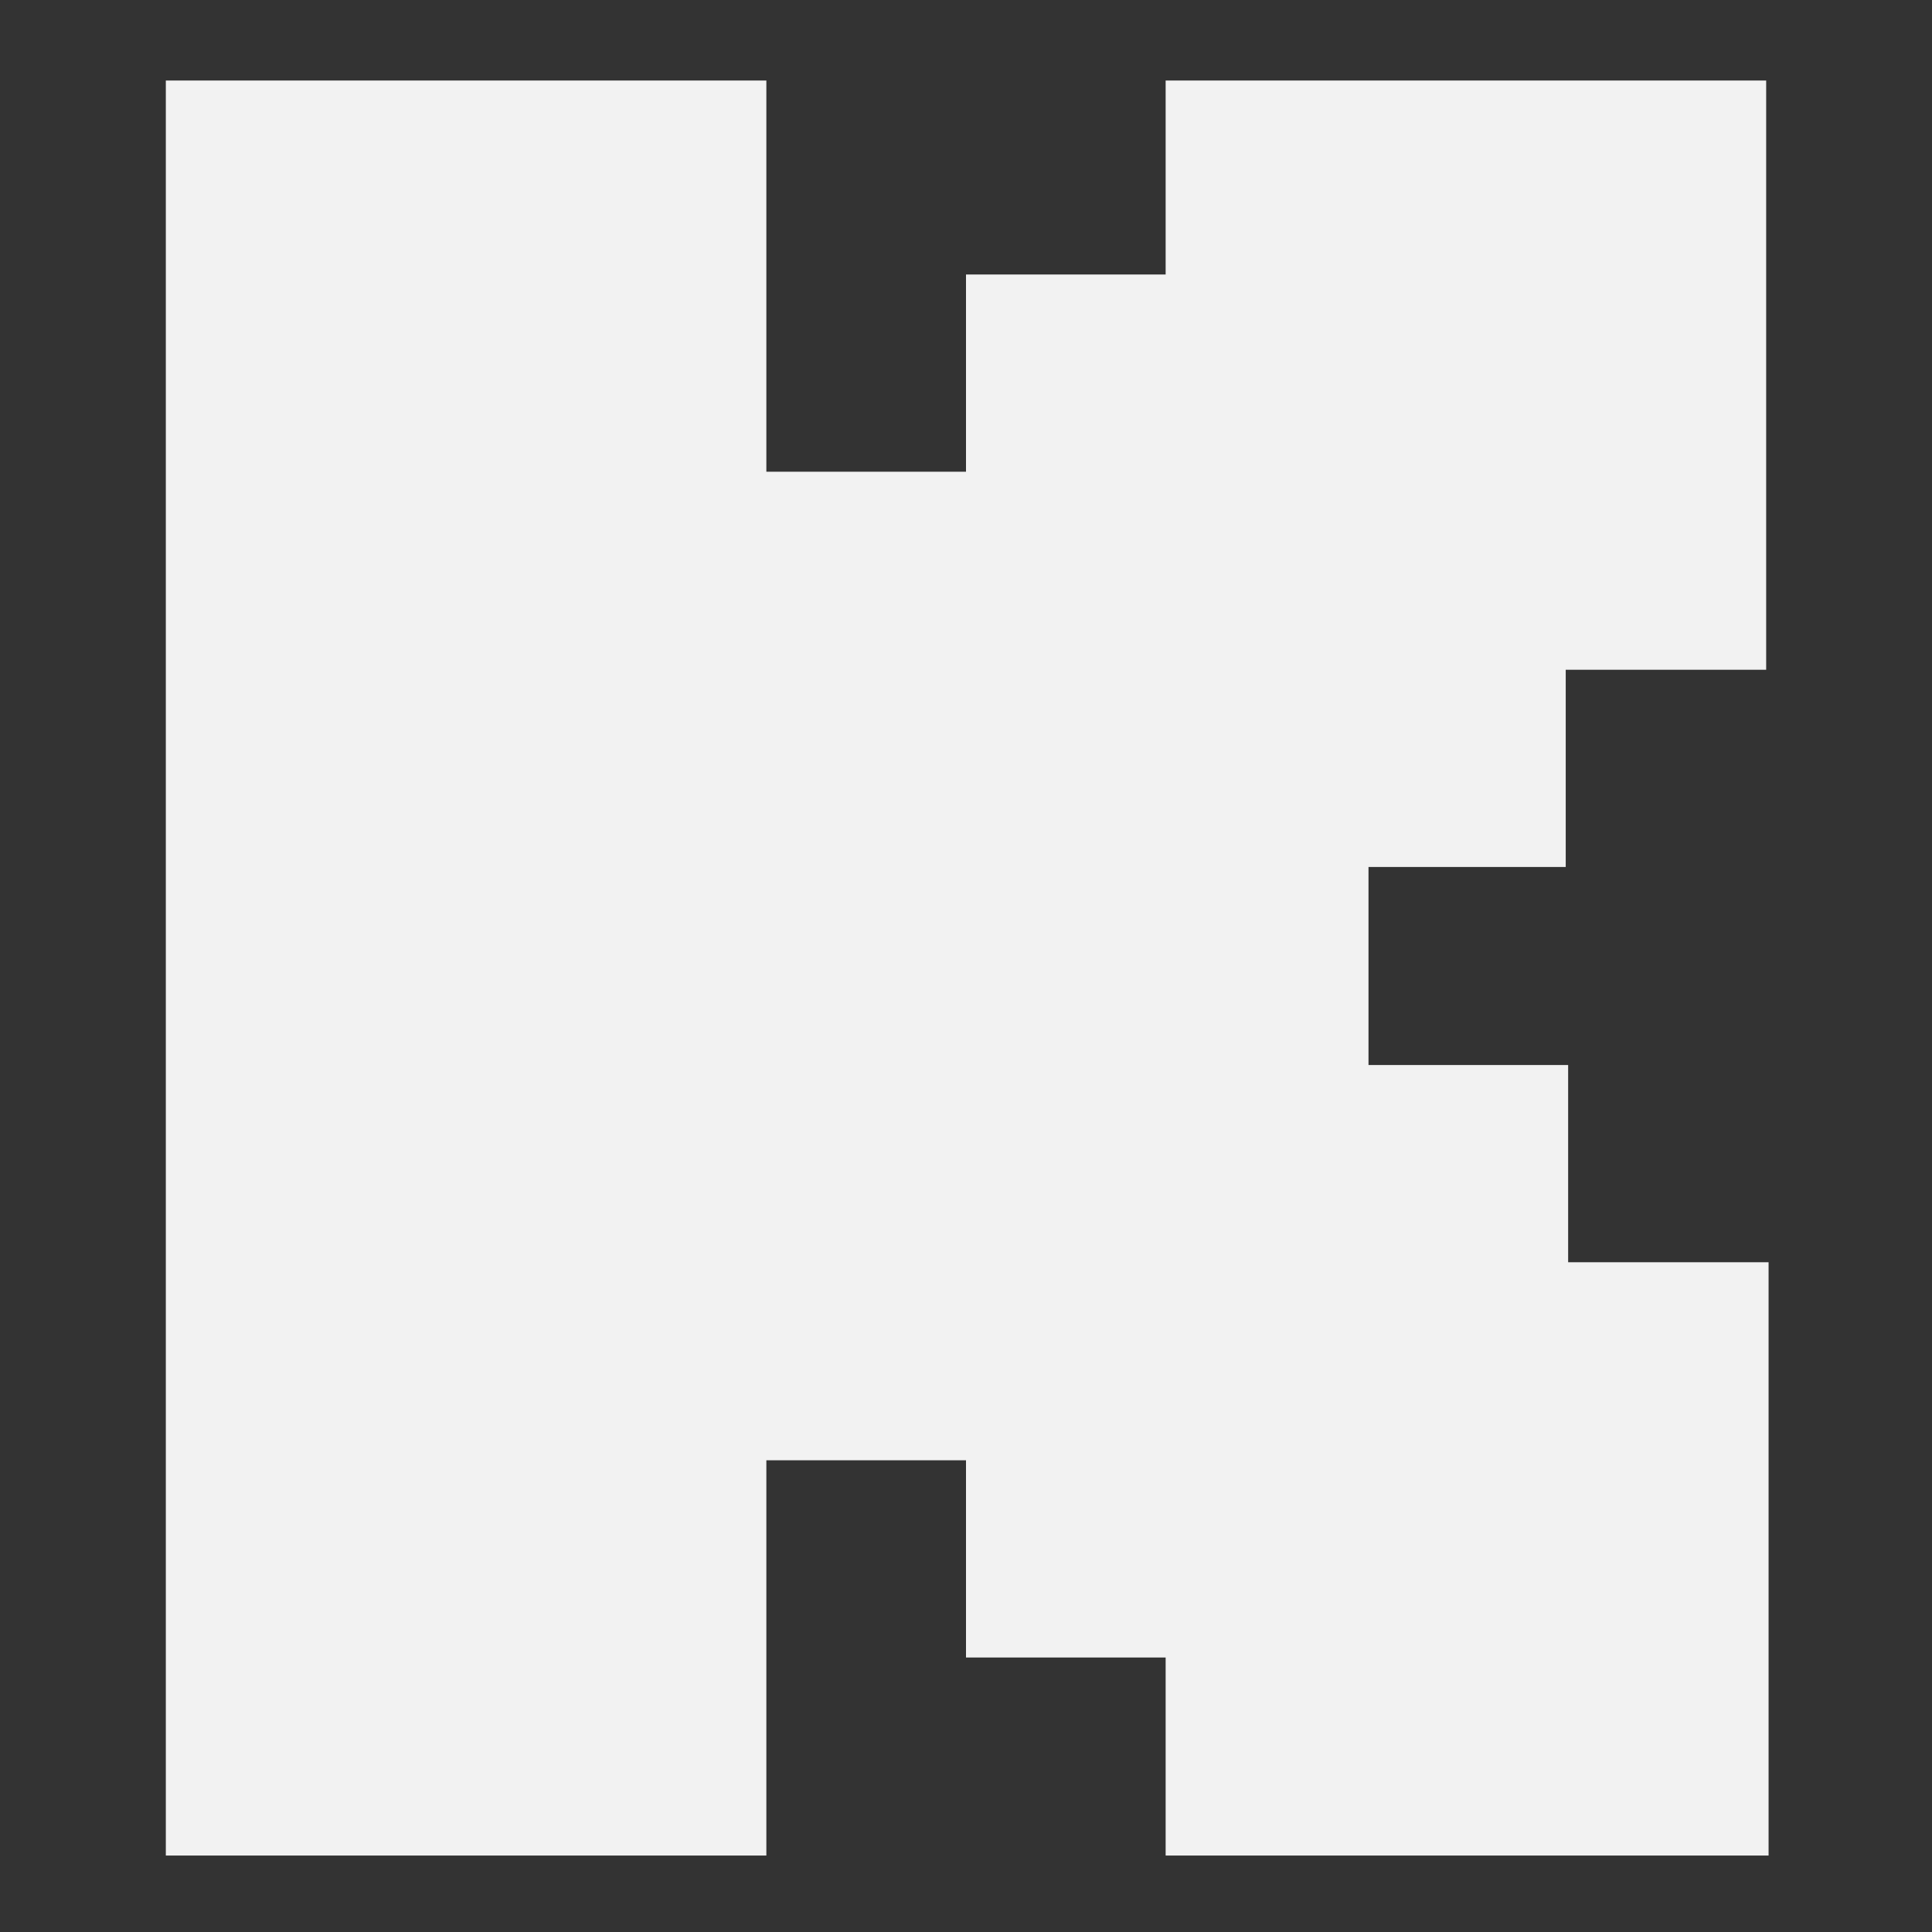
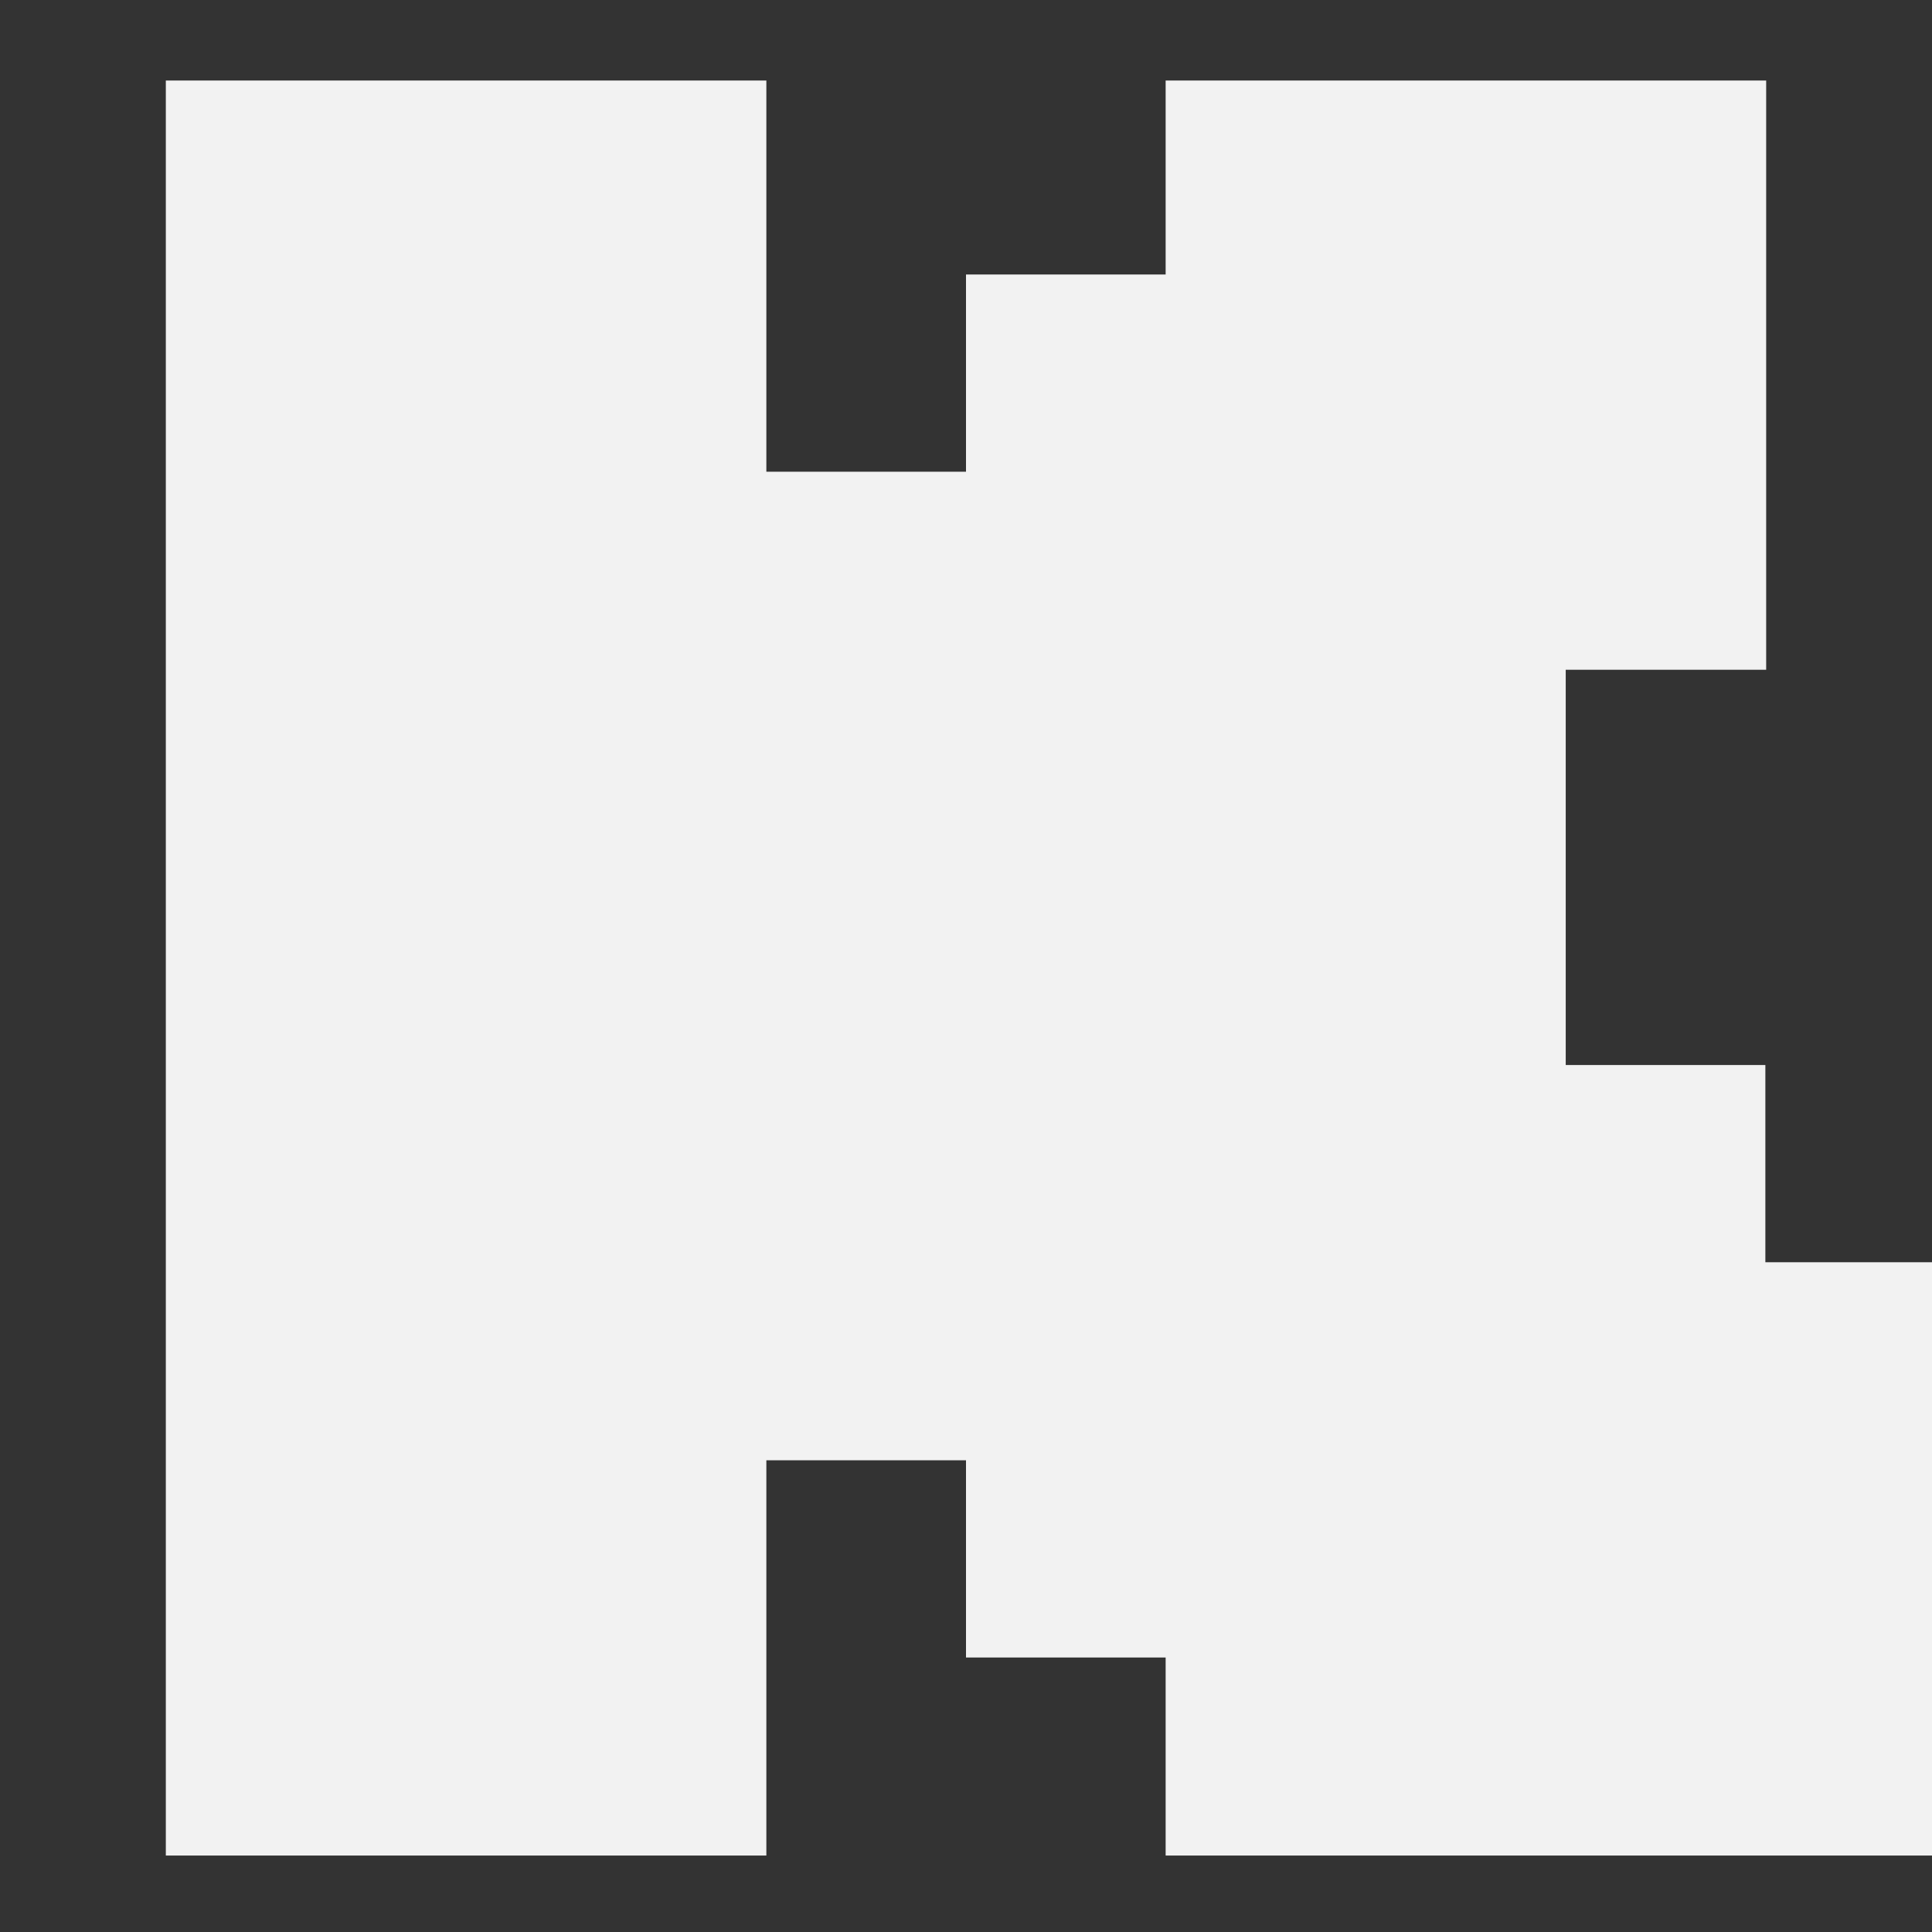
<svg xmlns="http://www.w3.org/2000/svg" width="24" height="24" viewBox="0 0 24 24">
  <rect x="0" y="0" width="24" height="24" fill="#333333" stroke="none" />
-   <path d="M2.06,1H9.52V5.86H12V3.41h2.48V1h7.46V8.32H19.45v2.45H17v2.46h2.48v2.45h2.49v7.37H14.48V20.59H12V18.14H9.52v4.91H2.06Z" fill="#f2f2f2" fill-rule="evenodd" />
+   <path d="M2.06,1H9.52V5.86H12V3.41h2.48V1h7.46V8.32H19.45v2.45v2.46h2.48v2.45h2.49v7.37H14.48V20.59H12V18.14H9.52v4.91H2.06Z" fill="#f2f2f2" fill-rule="evenodd" />
</svg>